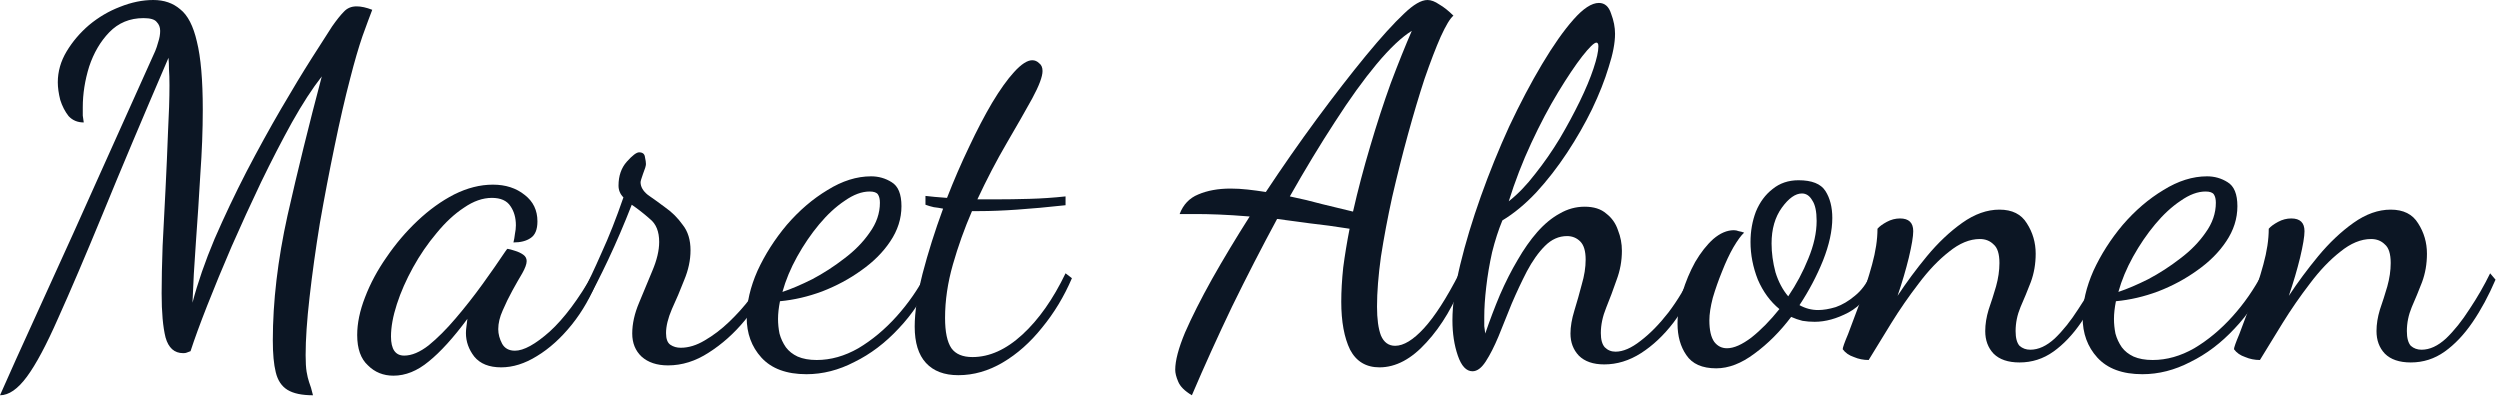
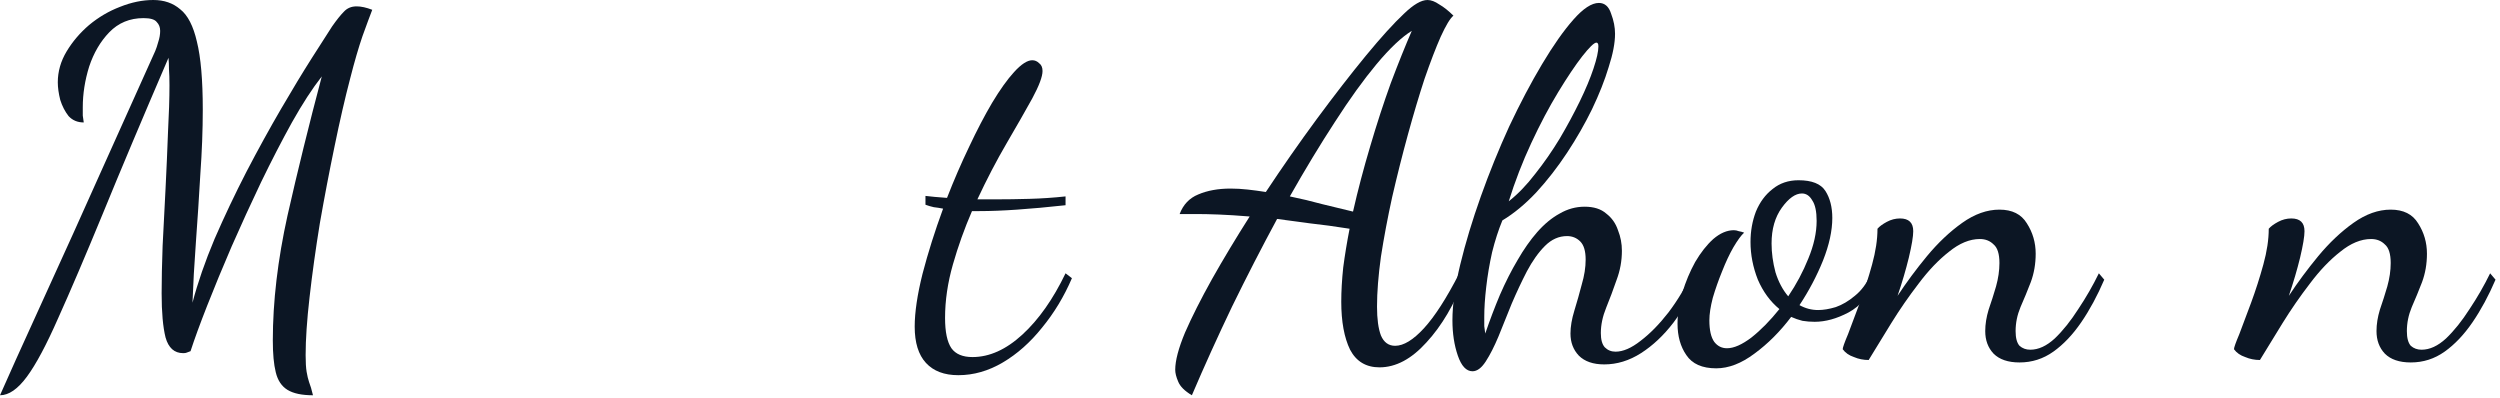
<svg xmlns="http://www.w3.org/2000/svg" width="245" height="39" viewBox="0 0 245 39" fill="none">
  <path d="M236.257 35.52C235.137 35.52 234.289 35.232 233.713 34.656C233.169 34.08 232.897 33.344 232.897 32.448C232.897 31.776 233.009 31.072 233.233 30.336C233.489 29.6 233.729 28.848 233.953 28.08C234.177 27.28 234.289 26.512 234.289 25.776C234.289 24.88 234.097 24.272 233.713 23.952C233.361 23.6 232.913 23.424 232.369 23.424C231.377 23.424 230.369 23.84 229.345 24.672C228.321 25.472 227.329 26.512 226.369 27.792C225.409 29.04 224.513 30.336 223.681 31.68C222.849 33.024 222.113 34.224 221.473 35.28C220.961 35.28 220.481 35.184 220.033 34.992C219.553 34.832 219.185 34.576 218.929 34.224C218.929 34.064 219.105 33.568 219.457 32.736C219.777 31.904 220.161 30.88 220.609 29.664C221.057 28.448 221.457 27.2 221.809 25.92C222.161 24.64 222.337 23.472 222.337 22.416C222.529 22.192 222.833 21.968 223.249 21.744C223.665 21.52 224.097 21.408 224.545 21.408C225.409 21.408 225.841 21.824 225.841 22.656C225.841 23.168 225.697 24.032 225.409 25.248C225.121 26.432 224.753 27.68 224.305 28.992C225.169 27.68 226.129 26.384 227.185 25.104C228.273 23.792 229.425 22.704 230.641 21.84C231.857 20.976 233.073 20.544 234.289 20.544C235.537 20.544 236.433 20.992 236.977 21.888C237.553 22.784 237.841 23.776 237.841 24.864C237.841 25.856 237.681 26.784 237.361 27.648C237.041 28.48 236.705 29.296 236.353 30.096C236.033 30.864 235.873 31.648 235.873 32.448C235.873 33.12 236.001 33.6 236.257 33.888C236.545 34.144 236.897 34.272 237.313 34.272C238.113 34.272 238.913 33.904 239.713 33.168C240.513 32.4 241.281 31.44 242.017 30.288C242.785 29.136 243.457 27.968 244.033 26.784L244.561 27.408C243.889 28.976 243.137 30.368 242.305 31.584C241.473 32.8 240.561 33.76 239.569 34.464C238.577 35.168 237.473 35.52 236.257 35.52Z" fill="#0C1624" />
-   <path d="M209.953 36.672C208.001 36.672 206.529 36.128 205.537 35.04C204.577 33.984 204.097 32.672 204.097 31.104C204.097 29.664 204.449 28.144 205.153 26.544C205.889 24.944 206.849 23.44 208.033 22.032C209.249 20.624 210.577 19.488 212.017 18.624C213.457 17.728 214.881 17.28 216.289 17.28C217.025 17.28 217.697 17.472 218.305 17.856C218.945 18.24 219.265 19.024 219.265 20.208C219.265 21.424 218.897 22.576 218.161 23.664C217.457 24.72 216.513 25.664 215.329 26.496C214.177 27.328 212.897 28.016 211.489 28.56C210.113 29.072 208.737 29.392 207.361 29.52C207.297 29.84 207.249 30.144 207.217 30.432C207.185 30.72 207.169 30.992 207.169 31.248C207.169 31.728 207.217 32.208 207.313 32.688C207.441 33.168 207.649 33.616 207.937 34.032C208.225 34.416 208.609 34.72 209.089 34.944C209.601 35.168 210.225 35.28 210.961 35.28C212.337 35.28 213.697 34.896 215.041 34.128C216.385 33.328 217.633 32.288 218.785 31.008C219.937 29.728 220.913 28.32 221.713 26.784L222.289 27.216C221.425 29.136 220.321 30.8 218.977 32.208C217.665 33.616 216.225 34.704 214.657 35.472C213.121 36.272 211.553 36.672 209.953 36.672ZM207.601 28.608C208.465 28.32 209.441 27.904 210.529 27.36C211.617 26.784 212.657 26.112 213.649 25.344C214.673 24.576 215.505 23.728 216.145 22.8C216.817 21.872 217.153 20.896 217.153 19.872C217.153 19.52 217.089 19.248 216.961 19.056C216.833 18.864 216.561 18.768 216.145 18.768C215.377 18.768 214.561 19.072 213.697 19.68C212.833 20.256 212.001 21.024 211.201 21.984C210.401 22.944 209.681 24 209.041 25.152C208.401 26.304 207.921 27.456 207.601 28.608Z" fill="#0C1624" />
  <path d="M197.913 35.52C196.793 35.52 195.945 35.232 195.369 34.656C194.825 34.08 194.553 33.344 194.553 32.448C194.553 31.776 194.665 31.072 194.889 30.336C195.145 29.6 195.385 28.848 195.609 28.08C195.833 27.28 195.945 26.512 195.945 25.776C195.945 24.88 195.753 24.272 195.369 23.952C195.017 23.6 194.569 23.424 194.025 23.424C193.033 23.424 192.025 23.84 191.001 24.672C189.977 25.472 188.985 26.512 188.025 27.792C187.065 29.04 186.169 30.336 185.337 31.68C184.505 33.024 183.769 34.224 183.129 35.28C182.617 35.28 182.137 35.184 181.689 34.992C181.209 34.832 180.841 34.576 180.585 34.224C180.585 34.064 180.761 33.568 181.113 32.736C181.433 31.904 181.817 30.88 182.265 29.664C182.713 28.448 183.113 27.2 183.465 25.92C183.817 24.64 183.993 23.472 183.993 22.416C184.185 22.192 184.489 21.968 184.905 21.744C185.321 21.52 185.753 21.408 186.201 21.408C187.065 21.408 187.497 21.824 187.497 22.656C187.497 23.168 187.353 24.032 187.065 25.248C186.777 26.432 186.409 27.68 185.961 28.992C186.825 27.68 187.785 26.384 188.841 25.104C189.929 23.792 191.081 22.704 192.297 21.84C193.513 20.976 194.729 20.544 195.945 20.544C197.193 20.544 198.089 20.992 198.633 21.888C199.209 22.784 199.497 23.776 199.497 24.864C199.497 25.856 199.337 26.784 199.017 27.648C198.697 28.48 198.361 29.296 198.009 30.096C197.689 30.864 197.529 31.648 197.529 32.448C197.529 33.12 197.657 33.6 197.913 33.888C198.201 34.144 198.553 34.272 198.969 34.272C199.769 34.272 200.569 33.904 201.369 33.168C202.169 32.4 202.937 31.44 203.673 30.288C204.441 29.136 205.113 27.968 205.689 26.784L206.217 27.408C205.545 28.976 204.793 30.368 203.961 31.584C203.129 32.8 202.217 33.76 201.225 34.464C200.233 35.168 199.129 35.52 197.913 35.52Z" fill="#0C1624" />
  <path d="M168.19 36.096C166.814 36.096 165.838 35.664 165.262 34.8C164.686 33.968 164.398 32.944 164.398 31.728C164.398 30.736 164.558 29.712 164.878 28.656C165.198 27.6 165.614 26.608 166.126 25.68C166.67 24.752 167.262 24 167.902 23.424C168.574 22.848 169.246 22.56 169.918 22.56C170.078 22.56 170.238 22.592 170.398 22.656C170.59 22.688 170.766 22.736 170.926 22.8C170.638 23.056 170.286 23.536 169.87 24.24C169.486 24.912 169.118 25.696 168.766 26.592C168.414 27.456 168.11 28.32 167.854 29.184C167.63 30.048 167.518 30.784 167.518 31.392C167.518 32.352 167.678 33.056 167.998 33.504C168.318 33.92 168.734 34.128 169.246 34.128C169.918 34.128 170.718 33.776 171.646 33.072C172.574 32.336 173.486 31.408 174.382 30.288C173.486 29.552 172.782 28.592 172.27 27.408C171.79 26.192 171.55 24.96 171.55 23.712C171.55 22.656 171.726 21.664 172.078 20.736C172.462 19.808 173.006 19.072 173.71 18.528C174.414 17.952 175.262 17.664 176.254 17.664C177.566 17.664 178.446 18.016 178.894 18.72C179.342 19.424 179.566 20.304 179.566 21.36C179.566 22.608 179.262 24 178.654 25.536C178.046 27.04 177.278 28.496 176.35 29.904C176.926 30.224 177.534 30.384 178.174 30.384C178.686 30.384 179.262 30.288 179.902 30.096C180.542 29.872 181.166 29.504 181.774 28.992C182.414 28.48 182.926 27.792 183.31 26.928L183.886 27.408C183.246 28.912 182.334 29.984 181.15 30.624C179.998 31.232 178.894 31.536 177.838 31.536C177.422 31.536 177.022 31.504 176.638 31.44C176.254 31.344 175.886 31.216 175.534 31.056C174.446 32.496 173.246 33.696 171.934 34.656C170.654 35.616 169.406 36.096 168.19 36.096ZM175.246 29.04C176.046 27.856 176.702 26.624 177.214 25.344C177.758 24.032 178.03 22.8 178.03 21.648C178.03 20.72 177.886 20.048 177.598 19.632C177.342 19.184 177.006 18.96 176.59 18.96C175.95 18.96 175.294 19.424 174.622 20.352C173.95 21.28 173.614 22.448 173.614 23.856C173.614 24.784 173.742 25.728 173.998 26.688C174.286 27.616 174.702 28.4 175.246 29.04Z" fill="#0C1624" />
  <path d="M144.306 36.384C143.698 36.384 143.218 35.872 142.866 34.848C142.514 33.824 142.338 32.672 142.338 31.392C142.338 29.856 142.594 28.032 143.106 25.92C143.618 23.808 144.29 21.584 145.122 19.248C145.954 16.912 146.882 14.624 147.906 12.384C148.962 10.144 150.034 8.112 151.122 6.288C152.21 4.464 153.234 3.008 154.194 1.92C155.154 0.832 155.986 0.288 156.69 0.288C157.266 0.288 157.666 0.64 157.89 1.344C158.146 2.016 158.274 2.672 158.274 3.312C158.274 4.208 158.066 5.296 157.65 6.576C157.266 7.856 156.722 9.232 156.018 10.704C155.314 12.144 154.498 13.568 153.57 14.976C152.642 16.384 151.634 17.68 150.546 18.864C149.458 20.016 148.354 20.928 147.234 21.6C146.85 22.528 146.514 23.568 146.226 24.72C145.97 25.872 145.778 27.008 145.65 28.128C145.522 29.216 145.458 30.192 145.458 31.056C145.458 31.408 145.458 31.712 145.458 31.968C145.49 32.224 145.522 32.464 145.554 32.688C146.002 31.376 146.482 30.112 146.994 28.896C147.538 27.648 148.114 26.512 148.722 25.488C149.33 24.432 149.97 23.52 150.642 22.752C151.346 21.952 152.082 21.344 152.85 20.928C153.618 20.48 154.434 20.256 155.298 20.256C156.194 20.256 156.898 20.48 157.41 20.928C157.954 21.344 158.338 21.888 158.562 22.56C158.818 23.2 158.946 23.872 158.946 24.576C158.946 25.568 158.77 26.528 158.418 27.456C158.098 28.384 157.762 29.28 157.41 30.144C157.058 31.008 156.882 31.84 156.882 32.64C156.882 33.28 157.01 33.744 157.266 34.032C157.554 34.32 157.906 34.464 158.322 34.464C159.058 34.464 159.874 34.112 160.77 33.408C161.698 32.704 162.61 31.776 163.506 30.624C164.402 29.44 165.17 28.16 165.81 26.784L166.434 27.36C165.762 28.928 164.946 30.352 163.986 31.632C163.026 32.88 161.97 33.872 160.818 34.608C159.666 35.344 158.466 35.712 157.218 35.712C156.13 35.712 155.298 35.424 154.722 34.848C154.178 34.272 153.906 33.552 153.906 32.688C153.906 32.016 154.034 31.264 154.29 30.432C154.546 29.6 154.786 28.752 155.01 27.888C155.266 27.024 155.394 26.208 155.394 25.44C155.394 24.608 155.218 24.016 154.866 23.664C154.514 23.312 154.082 23.136 153.57 23.136C152.77 23.136 152.05 23.456 151.41 24.096C150.77 24.736 150.178 25.568 149.634 26.592C149.122 27.584 148.626 28.64 148.146 29.76C147.698 30.88 147.266 31.952 146.85 32.976C146.434 33.968 146.018 34.784 145.602 35.424C145.186 36.064 144.754 36.384 144.306 36.384ZM147.858 19.728C148.754 19.024 149.618 18.128 150.45 17.04C151.314 15.952 152.114 14.8 152.85 13.584C153.586 12.336 154.242 11.12 154.818 9.936C155.394 8.752 155.842 7.68 156.162 6.72C156.482 5.76 156.642 5.04 156.642 4.56C156.642 4.4 156.626 4.304 156.594 4.272C156.562 4.208 156.514 4.176 156.45 4.176C156.226 4.176 155.762 4.624 155.058 5.52C154.386 6.384 153.602 7.552 152.706 9.024C151.81 10.496 150.93 12.16 150.066 14.016C149.202 15.872 148.466 17.776 147.858 19.728Z" fill="#0C1624" />
  <path d="M116.804 38.736C116.1 38.32 115.652 37.872 115.46 37.392C115.268 36.944 115.172 36.56 115.172 36.24C115.172 35.344 115.492 34.128 116.132 32.592C116.804 31.056 117.684 29.312 118.772 27.36C119.892 25.376 121.124 23.328 122.468 21.216C121.284 21.12 120.276 21.056 119.444 21.024C118.612 20.992 117.892 20.976 117.284 20.976H115.604C115.956 20.048 116.564 19.408 117.428 19.056C118.324 18.672 119.38 18.48 120.596 18.48C121.14 18.48 121.7 18.512 122.276 18.576C122.852 18.64 123.444 18.72 124.052 18.816C125.684 16.352 127.348 13.968 129.044 11.664C130.772 9.328 132.372 7.264 133.844 5.472C135.348 3.648 136.596 2.272 137.588 1.344C138.516 0.448 139.284 0 139.892 0C140.244 0 140.628 0.144 141.044 0.432C141.492 0.688 141.956 1.056 142.436 1.536C142.116 1.792 141.7 2.48 141.188 3.6C140.708 4.688 140.18 6.064 139.604 7.728C139.06 9.392 138.516 11.216 137.972 13.2C137.428 15.184 136.916 17.216 136.436 19.296C135.988 21.344 135.62 23.296 135.332 25.152C135.076 27.008 134.948 28.64 134.948 30.048C134.948 31.264 135.076 32.208 135.332 32.88C135.62 33.552 136.084 33.888 136.724 33.888C137.556 33.888 138.5 33.312 139.556 32.16C140.612 31.008 141.764 29.216 143.012 26.784L143.492 27.264C142.532 29.824 141.3 31.92 139.796 33.552C138.324 35.184 136.788 36 135.188 36C133.876 36 132.916 35.424 132.308 34.272C131.732 33.088 131.444 31.52 131.444 29.568C131.444 28.544 131.508 27.424 131.636 26.208C131.796 24.992 132.004 23.728 132.26 22.416C130.852 22.192 129.556 22.016 128.372 21.888C127.22 21.728 126.148 21.584 125.156 21.456C123.652 24.24 122.18 27.104 120.74 30.048C119.332 32.992 118.02 35.888 116.804 38.736ZM132.596 20.736C133.076 18.624 133.636 16.496 134.276 14.352C134.916 12.176 135.588 10.112 136.292 8.16C137.028 6.208 137.716 4.496 138.356 3.024C137.364 3.632 136.212 4.72 134.9 6.288C133.62 7.824 132.26 9.712 130.82 11.952C129.38 14.16 127.908 16.592 126.404 19.248C127.492 19.472 128.564 19.728 129.62 20.016C130.708 20.272 131.7 20.512 132.596 20.736Z" fill="#0C1624" />
  <path d="M93.912 36.768C92.536 36.768 91.48 36.368 90.744 35.568C90.008 34.768 89.64 33.584 89.64 32.016C89.64 30.608 89.896 28.88 90.408 26.832C90.952 24.752 91.624 22.624 92.424 20.448C92.104 20.384 91.8 20.336 91.512 20.304C91.224 20.24 90.952 20.16 90.696 20.064V19.2C90.952 19.232 91.256 19.264 91.608 19.296C91.96 19.328 92.36 19.36 92.808 19.392C93.48 17.664 94.2 16 94.968 14.4C95.736 12.768 96.488 11.328 97.224 10.08C97.992 8.8 98.712 7.792 99.384 7.056C100.088 6.288 100.68 5.904 101.16 5.904C101.416 5.904 101.64 6 101.832 6.192C102.056 6.352 102.168 6.608 102.168 6.96C102.168 7.504 101.832 8.4 101.16 9.648C100.488 10.864 99.656 12.32 98.664 14.016C97.672 15.712 96.712 17.552 95.784 19.536C96.072 19.536 96.36 19.536 96.648 19.536C96.968 19.536 97.272 19.536 97.56 19.536C98.616 19.536 99.72 19.52 100.872 19.488C102.056 19.456 103.24 19.376 104.424 19.248V20.112C102.664 20.304 101.08 20.448 99.672 20.544C98.296 20.64 97.064 20.688 95.976 20.688C95.848 20.688 95.72 20.688 95.592 20.688C95.496 20.688 95.384 20.688 95.256 20.688C94.52 22.384 93.896 24.128 93.384 25.92C92.872 27.712 92.616 29.456 92.616 31.152C92.616 32.528 92.824 33.52 93.24 34.128C93.656 34.704 94.344 34.992 95.304 34.992C96.968 34.992 98.6 34.256 100.2 32.784C101.8 31.312 103.208 29.312 104.424 26.784L105.048 27.264C104.28 29.056 103.304 30.672 102.12 32.112C100.968 33.552 99.688 34.688 98.28 35.52C96.872 36.352 95.416 36.768 93.912 36.768Z" fill="#0C1624" />
-   <path d="M79.031 36.672C77.079 36.672 75.607 36.128 74.615 35.04C73.655 33.984 73.175 32.672 73.175 31.104C73.175 29.664 73.527 28.144 74.231 26.544C74.967 24.944 75.927 23.44 77.111 22.032C78.327 20.624 79.655 19.488 81.095 18.624C82.535 17.728 83.959 17.28 85.367 17.28C86.103 17.28 86.775 17.472 87.383 17.856C88.023 18.24 88.343 19.024 88.343 20.208C88.343 21.424 87.975 22.576 87.239 23.664C86.535 24.72 85.591 25.664 84.407 26.496C83.255 27.328 81.975 28.016 80.567 28.56C79.191 29.072 77.815 29.392 76.439 29.52C76.375 29.84 76.327 30.144 76.295 30.432C76.263 30.72 76.247 30.992 76.247 31.248C76.247 31.728 76.295 32.208 76.391 32.688C76.519 33.168 76.727 33.616 77.015 34.032C77.303 34.416 77.687 34.72 78.167 34.944C78.679 35.168 79.303 35.28 80.039 35.28C81.415 35.28 82.775 34.896 84.119 34.128C85.463 33.328 86.711 32.288 87.863 31.008C89.015 29.728 89.991 28.32 90.791 26.784L91.367 27.216C90.503 29.136 89.399 30.8 88.055 32.208C86.743 33.616 85.303 34.704 83.735 35.472C82.199 36.272 80.631 36.672 79.031 36.672ZM76.679 28.608C77.543 28.32 78.519 27.904 79.607 27.36C80.695 26.784 81.735 26.112 82.727 25.344C83.751 24.576 84.583 23.728 85.223 22.8C85.895 21.872 86.231 20.896 86.231 19.872C86.231 19.52 86.167 19.248 86.039 19.056C85.911 18.864 85.639 18.768 85.223 18.768C84.455 18.768 83.639 19.072 82.775 19.68C81.911 20.256 81.079 21.024 80.279 21.984C79.479 22.944 78.759 24 78.119 25.152C77.479 26.304 76.999 27.456 76.679 28.608Z" fill="#0C1624" />
-   <path d="M65.463 35.808C64.376 35.808 63.511 35.52 62.871 34.944C62.264 34.368 61.959 33.616 61.959 32.688C61.959 31.728 62.184 30.72 62.632 29.664C63.08 28.608 63.511 27.568 63.928 26.544C64.376 25.488 64.6 24.544 64.6 23.712C64.6 22.688 64.296 21.936 63.688 21.456C63.111 20.944 62.52 20.48 61.911 20.064C61.175 21.952 60.407 23.744 59.608 25.44C58.807 27.136 58.151 28.416 57.639 29.28L57.208 28.464C57.656 27.632 58.231 26.416 58.935 24.816C59.672 23.216 60.392 21.392 61.096 19.344C60.776 19.024 60.615 18.64 60.615 18.192C60.615 17.232 60.888 16.448 61.431 15.84C61.975 15.232 62.376 14.928 62.632 14.928C62.983 14.928 63.175 15.088 63.208 15.408C63.272 15.696 63.303 15.92 63.303 16.08C63.303 16.24 63.208 16.56 63.016 17.04C62.855 17.488 62.776 17.76 62.776 17.856C62.776 18.304 63.016 18.72 63.495 19.104C64.007 19.456 64.584 19.872 65.224 20.352C65.864 20.8 66.424 21.36 66.903 22.032C67.415 22.672 67.671 23.504 67.671 24.528C67.671 25.488 67.463 26.464 67.047 27.456C66.663 28.448 66.263 29.392 65.847 30.288C65.463 31.184 65.272 31.968 65.272 32.64C65.272 33.216 65.415 33.6 65.704 33.792C65.992 33.984 66.328 34.08 66.712 34.08C67.48 34.08 68.263 33.84 69.064 33.36C69.895 32.88 70.695 32.272 71.463 31.536C72.231 30.8 72.919 30.032 73.528 29.232C74.135 28.4 74.584 27.632 74.871 26.928L75.496 27.408C74.888 28.752 74.055 30.08 72.999 31.392C71.944 32.672 70.76 33.728 69.448 34.56C68.168 35.392 66.84 35.808 65.463 35.808Z" fill="#0C1624" />
-   <path d="M38.557 36.816C37.565 36.816 36.733 36.48 36.061 35.808C35.357 35.168 35.005 34.176 35.005 32.832C35.005 31.68 35.261 30.448 35.773 29.136C36.285 27.792 36.989 26.48 37.885 25.2C38.781 23.888 39.789 22.704 40.909 21.648C42.061 20.56 43.261 19.696 44.509 19.056C45.789 18.416 47.053 18.096 48.301 18.096C49.549 18.096 50.589 18.432 51.421 19.104C52.253 19.744 52.669 20.608 52.669 21.696C52.669 22.496 52.445 23.04 51.997 23.328C51.581 23.616 51.021 23.76 50.317 23.76C50.381 23.504 50.429 23.232 50.461 22.944C50.525 22.624 50.557 22.336 50.557 22.08C50.557 21.344 50.381 20.72 50.029 20.208C49.677 19.664 49.069 19.392 48.205 19.392C47.309 19.392 46.397 19.712 45.469 20.352C44.541 20.96 43.645 21.792 42.781 22.848C41.917 23.872 41.149 24.992 40.477 26.208C39.805 27.424 39.277 28.624 38.893 29.808C38.509 30.992 38.317 32.048 38.317 32.976C38.317 34.224 38.749 34.848 39.613 34.848C40.349 34.848 41.149 34.512 42.013 33.84C42.877 33.136 43.757 32.256 44.653 31.2C45.581 30.112 46.461 28.992 47.293 27.84C48.125 26.688 48.861 25.632 49.501 24.672C49.629 24.48 49.709 24.384 49.741 24.384C49.933 24.416 50.173 24.48 50.461 24.576C50.781 24.672 51.053 24.8 51.277 24.96C51.501 25.12 51.613 25.328 51.613 25.584C51.613 25.872 51.469 26.272 51.181 26.784C50.893 27.264 50.573 27.824 50.221 28.464C49.869 29.104 49.549 29.76 49.261 30.432C48.973 31.072 48.829 31.68 48.829 32.256C48.829 32.736 48.957 33.216 49.213 33.696C49.469 34.144 49.885 34.368 50.461 34.368C51.325 34.368 52.461 33.744 53.869 32.496C55.277 31.216 56.701 29.312 58.141 26.784L58.621 27.264C57.949 28.992 57.085 30.512 56.029 31.824C54.973 33.136 53.837 34.16 52.621 34.896C51.437 35.632 50.269 36 49.117 36C47.933 36 47.053 35.648 46.477 34.944C45.933 34.24 45.661 33.472 45.661 32.64C45.661 32.448 45.677 32.24 45.709 32.016C45.741 31.76 45.773 31.504 45.805 31.248C44.429 33.104 43.165 34.496 42.013 35.424C40.893 36.352 39.741 36.816 38.557 36.816Z" fill="#0C1624" />
  <path d="M0 38.736C0.192 38.288 0.72 37.104 1.584 35.184C2.448 33.296 3.568 30.832 4.944 27.792C6.352 24.72 7.92 21.248 9.648 17.376C11.408 13.472 13.264 9.344 15.216 4.992C15.312 4.768 15.408 4.48 15.504 4.128C15.632 3.744 15.696 3.376 15.696 3.024C15.696 2.672 15.584 2.384 15.36 2.16C15.168 1.904 14.736 1.776 14.064 1.776C12.72 1.776 11.6 2.24 10.704 3.168C9.84 4.064 9.184 5.184 8.736 6.528C8.32 7.872 8.112 9.2 8.112 10.512C8.112 10.832 8.112 11.104 8.112 11.328C8.144 11.552 8.176 11.776 8.208 12C7.6 12 7.104 11.792 6.72 11.376C6.368 10.928 6.096 10.4 5.904 9.792C5.744 9.152 5.664 8.576 5.664 8.064C5.664 7.008 5.952 6 6.528 5.04C7.104 4.08 7.84 3.216 8.736 2.448C9.664 1.68 10.672 1.088 11.76 0.672C12.88 0.224 13.968 0 15.024 0C16.08 0 16.96 0.304 17.664 0.912C18.4 1.488 18.944 2.544 19.296 4.08C19.68 5.616 19.872 7.84 19.872 10.752C19.872 12.736 19.792 14.848 19.632 17.088C19.504 19.328 19.36 21.536 19.2 23.712C19.04 25.888 18.928 27.872 18.864 29.664C19.376 27.712 20.096 25.632 21.024 23.424C21.984 21.216 23.024 19.024 24.144 16.848C25.296 14.64 26.432 12.576 27.552 10.656C28.672 8.736 29.68 7.072 30.576 5.664C31.472 4.256 32.128 3.232 32.544 2.592C32.992 1.952 33.376 1.472 33.696 1.152C34.016 0.8 34.432 0.624 34.944 0.624C35.392 0.624 35.904 0.736 36.48 0.96C36.256 1.536 35.936 2.4 35.52 3.552C35.136 4.672 34.736 6.048 34.32 7.68C33.808 9.632 33.296 11.856 32.784 14.352C32.272 16.816 31.792 19.328 31.344 21.888C30.928 24.448 30.592 26.864 30.336 29.136C30.08 31.376 29.952 33.264 29.952 34.8C29.952 35.504 29.984 36.048 30.048 36.432C30.112 36.816 30.192 37.152 30.288 37.44C30.416 37.76 30.544 38.192 30.672 38.736C29.584 38.736 28.752 38.56 28.176 38.208C27.6 37.856 27.216 37.28 27.024 36.48C26.832 35.712 26.736 34.672 26.736 33.36C26.736 29.552 27.216 25.472 28.176 21.12C29.168 16.736 30.288 12.192 31.536 7.488C30.608 8.672 29.632 10.176 28.608 12C27.616 13.792 26.608 15.744 25.584 17.856C24.592 19.936 23.632 22.032 22.704 24.144C21.808 26.224 21.008 28.16 20.304 29.952C19.6 31.744 19.056 33.232 18.672 34.416C18.48 34.48 18.352 34.528 18.288 34.56C18.224 34.592 18.112 34.608 17.952 34.608C17.088 34.608 16.512 34.096 16.224 33.072C15.968 32.048 15.84 30.608 15.84 28.752C15.84 27.44 15.872 25.888 15.936 24.096C16.032 22.272 16.128 20.4 16.224 18.48C16.32 16.56 16.4 14.72 16.464 12.96C16.56 11.168 16.608 9.632 16.608 8.352C16.608 7.712 16.592 7.184 16.56 6.768C16.56 6.352 16.544 5.984 16.512 5.664C13.952 11.616 11.808 16.704 10.08 20.928C8.352 25.12 6.896 28.528 5.712 31.152C4.56 33.776 3.536 35.696 2.64 36.912C1.744 38.128 0.864 38.736 0 38.736Z" fill="#0C1624" />
</svg>